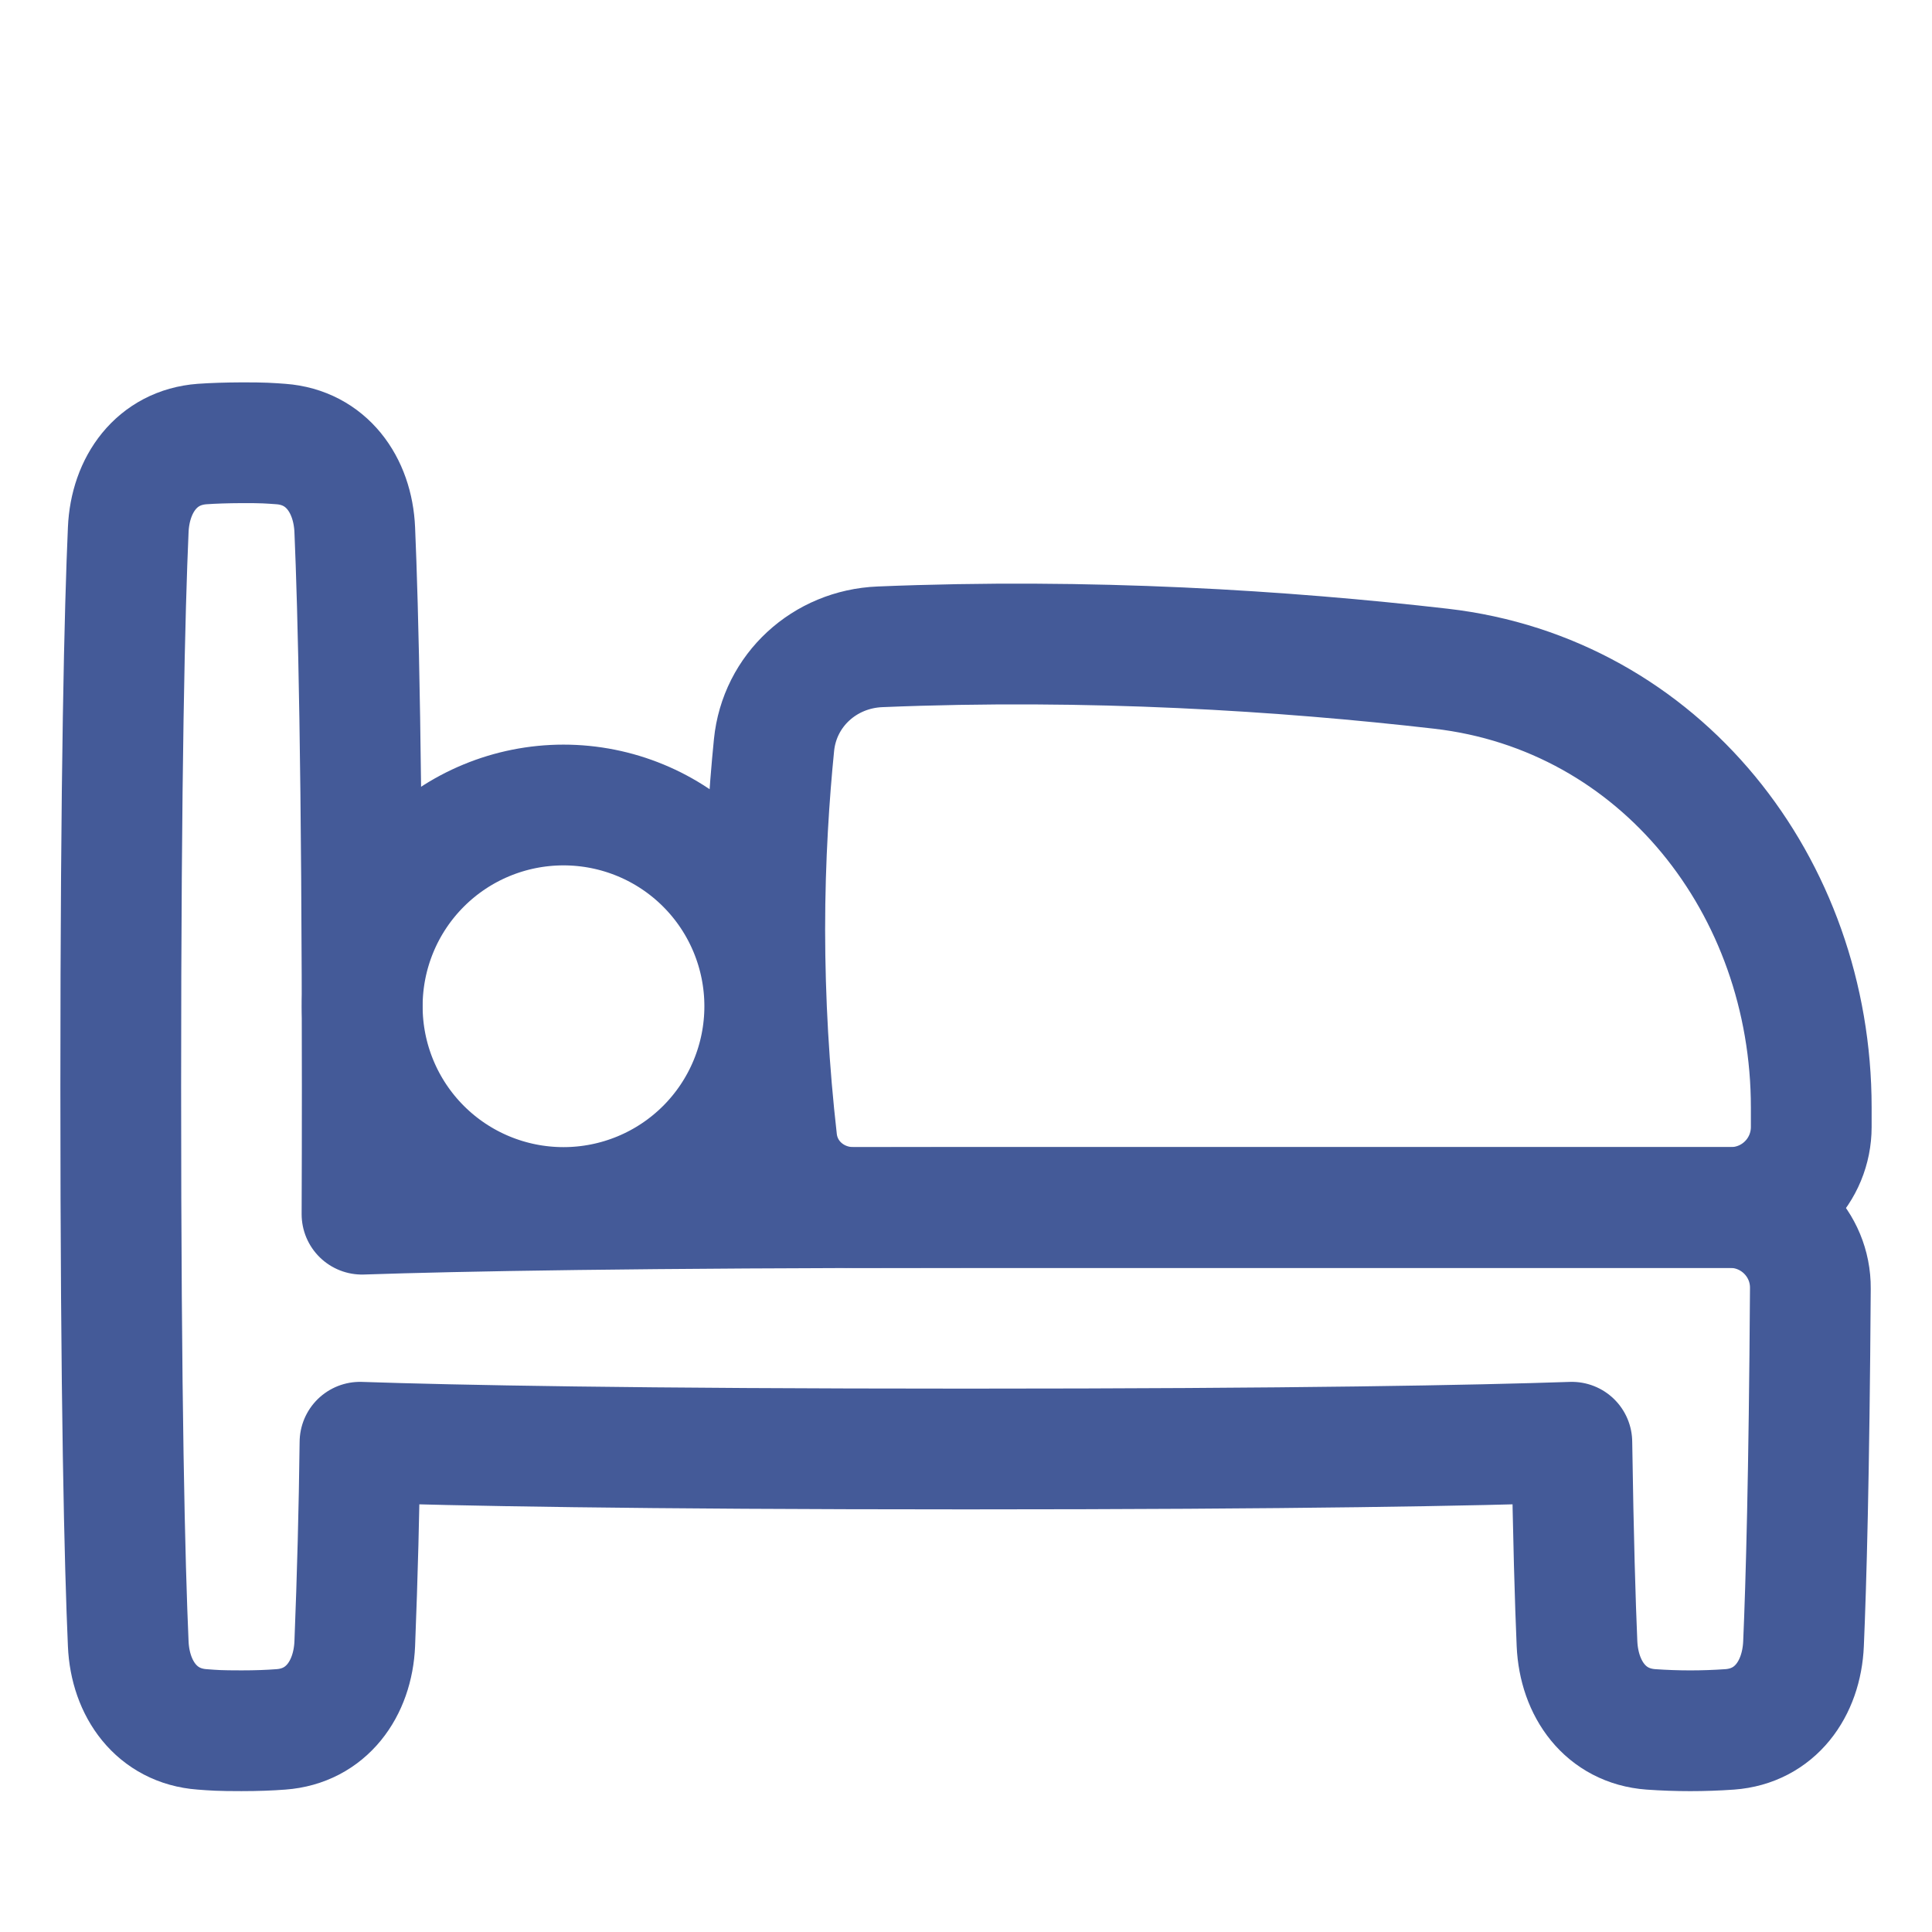
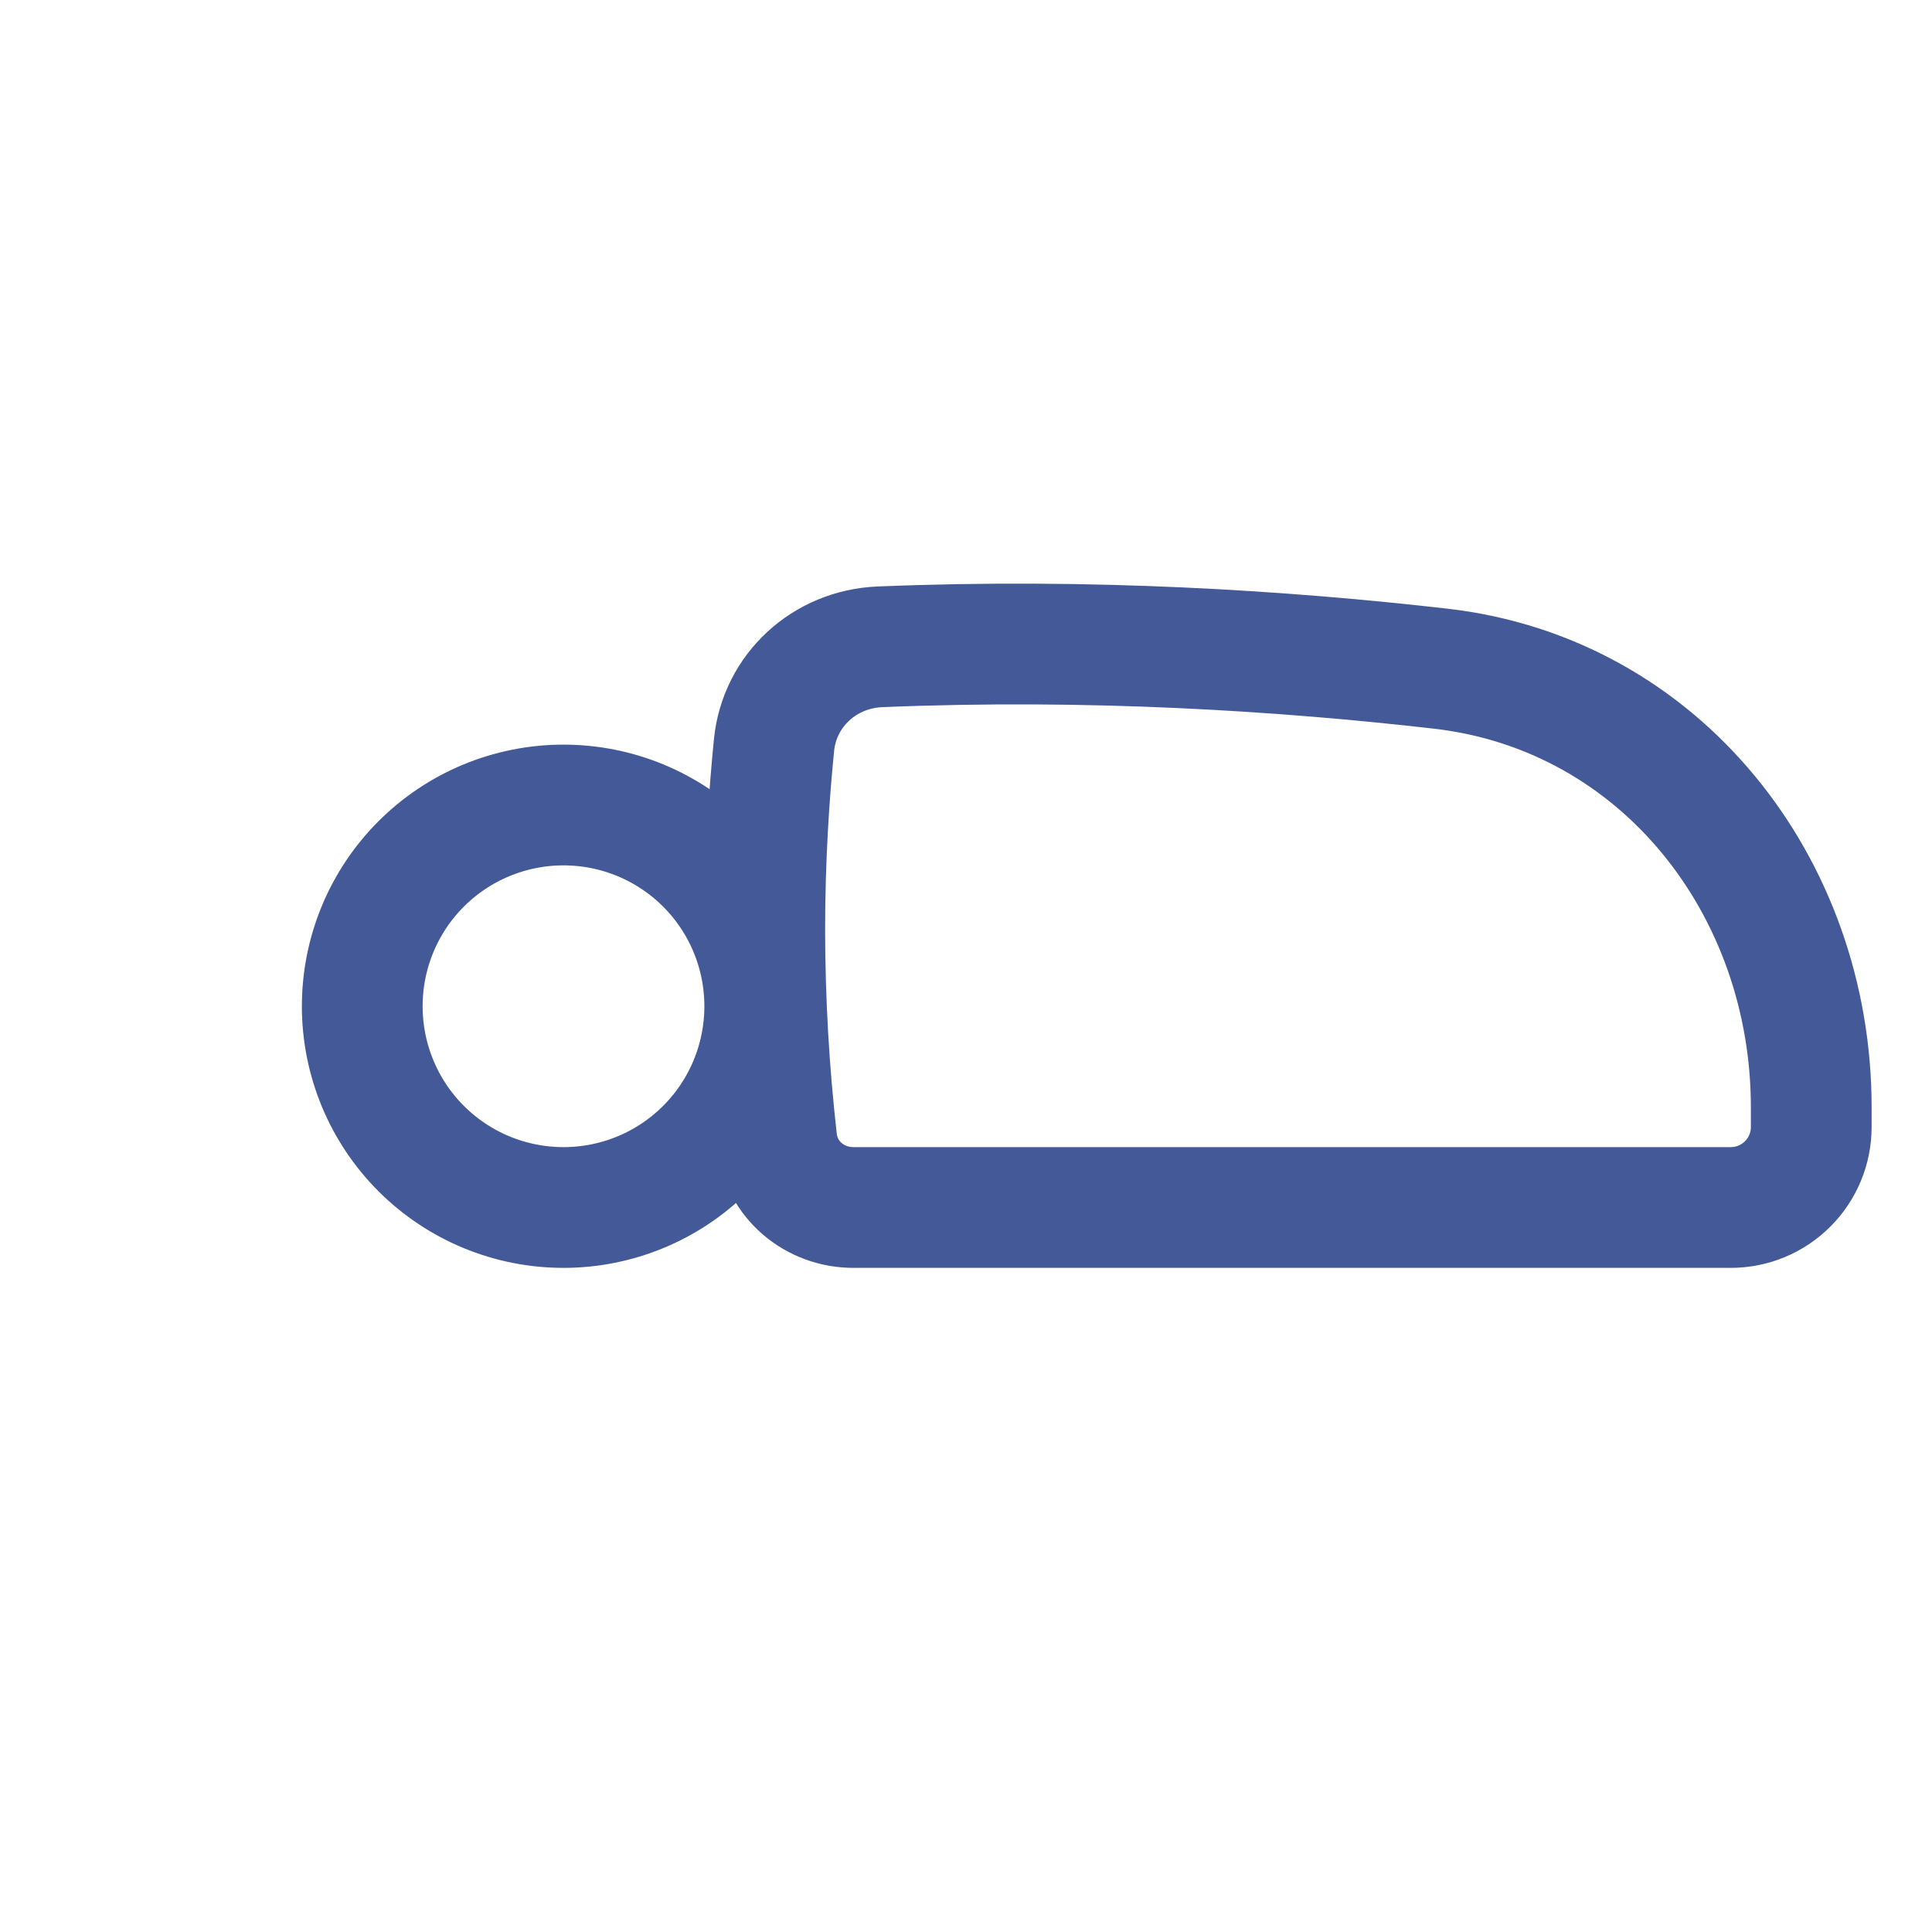
<svg xmlns="http://www.w3.org/2000/svg" width="24" height="24" viewBox="0 0 24 24" fill="none">
  <path d="M4.5 12.5C4.5 13.163 4.763 13.799 5.232 14.268C5.701 14.737 6.337 15 7 15C7.663 15 8.299 14.737 8.768 14.268C9.237 13.799 9.5 13.163 9.5 12.5C9.5 11.837 9.237 11.201 8.768 10.732C8.299 10.263 7.663 10 7 10C6.337 10 5.701 10.263 5.232 10.732C4.763 11.201 4.5 11.837 4.5 12.5ZM9.615 9.257C9.683 8.573 10.245 8.063 10.931 8.035C13.545 7.927 15.96 8.084 17.9 8.307C20.628 8.621 22.5 11.01 22.5 13.756V14C22.5 14.265 22.395 14.52 22.207 14.707C22.02 14.895 21.765 15 21.5 15H10.602C10.117 15 9.706 14.653 9.65 14.172C9.551 13.302 9.501 12.426 9.5 11.55C9.5 10.652 9.555 9.857 9.615 9.257Z" stroke="#445A98" stroke-width="1.5" stroke-linecap="round" stroke-linejoin="round" />
-   <path d="M3.49 5.516C4.052 5.558 4.383 6.018 4.407 6.582C4.449 7.559 4.5 9.552 4.5 13.5C4.5 14.067 4.499 14.594 4.497 15.083C5.681 15.043 7.907 15 12 15H21.491C22.045 15 22.494 15.451 22.489 16.005C22.474 18.341 22.436 19.674 22.404 20.418C22.38 20.982 22.049 21.442 21.487 21.483C21.161 21.506 20.834 21.506 20.508 21.483C19.945 21.442 19.615 20.982 19.59 20.418C19.568 19.907 19.544 19.118 19.526 17.916C18.347 17.956 16.119 18 12 18C7.878 18 5.65 17.956 4.472 17.916C4.462 18.751 4.44 19.585 4.407 20.419C4.383 20.982 4.052 21.442 3.49 21.483C3.349 21.494 3.185 21.5 3 21.5C2.722 21.5 2.652 21.494 2.51 21.483C1.948 21.442 1.617 20.982 1.593 20.419C1.55 19.441 1.5 17.448 1.5 13.5C1.5 9.552 1.55 7.559 1.593 6.582C1.617 6.018 1.948 5.558 2.51 5.516C2.651 5.506 2.815 5.501 3 5.5C3.278 5.499 3.348 5.506 3.49 5.516Z" stroke="#445A98" stroke-width="1.5" stroke-linecap="round" stroke-linejoin="round" />
</svg>